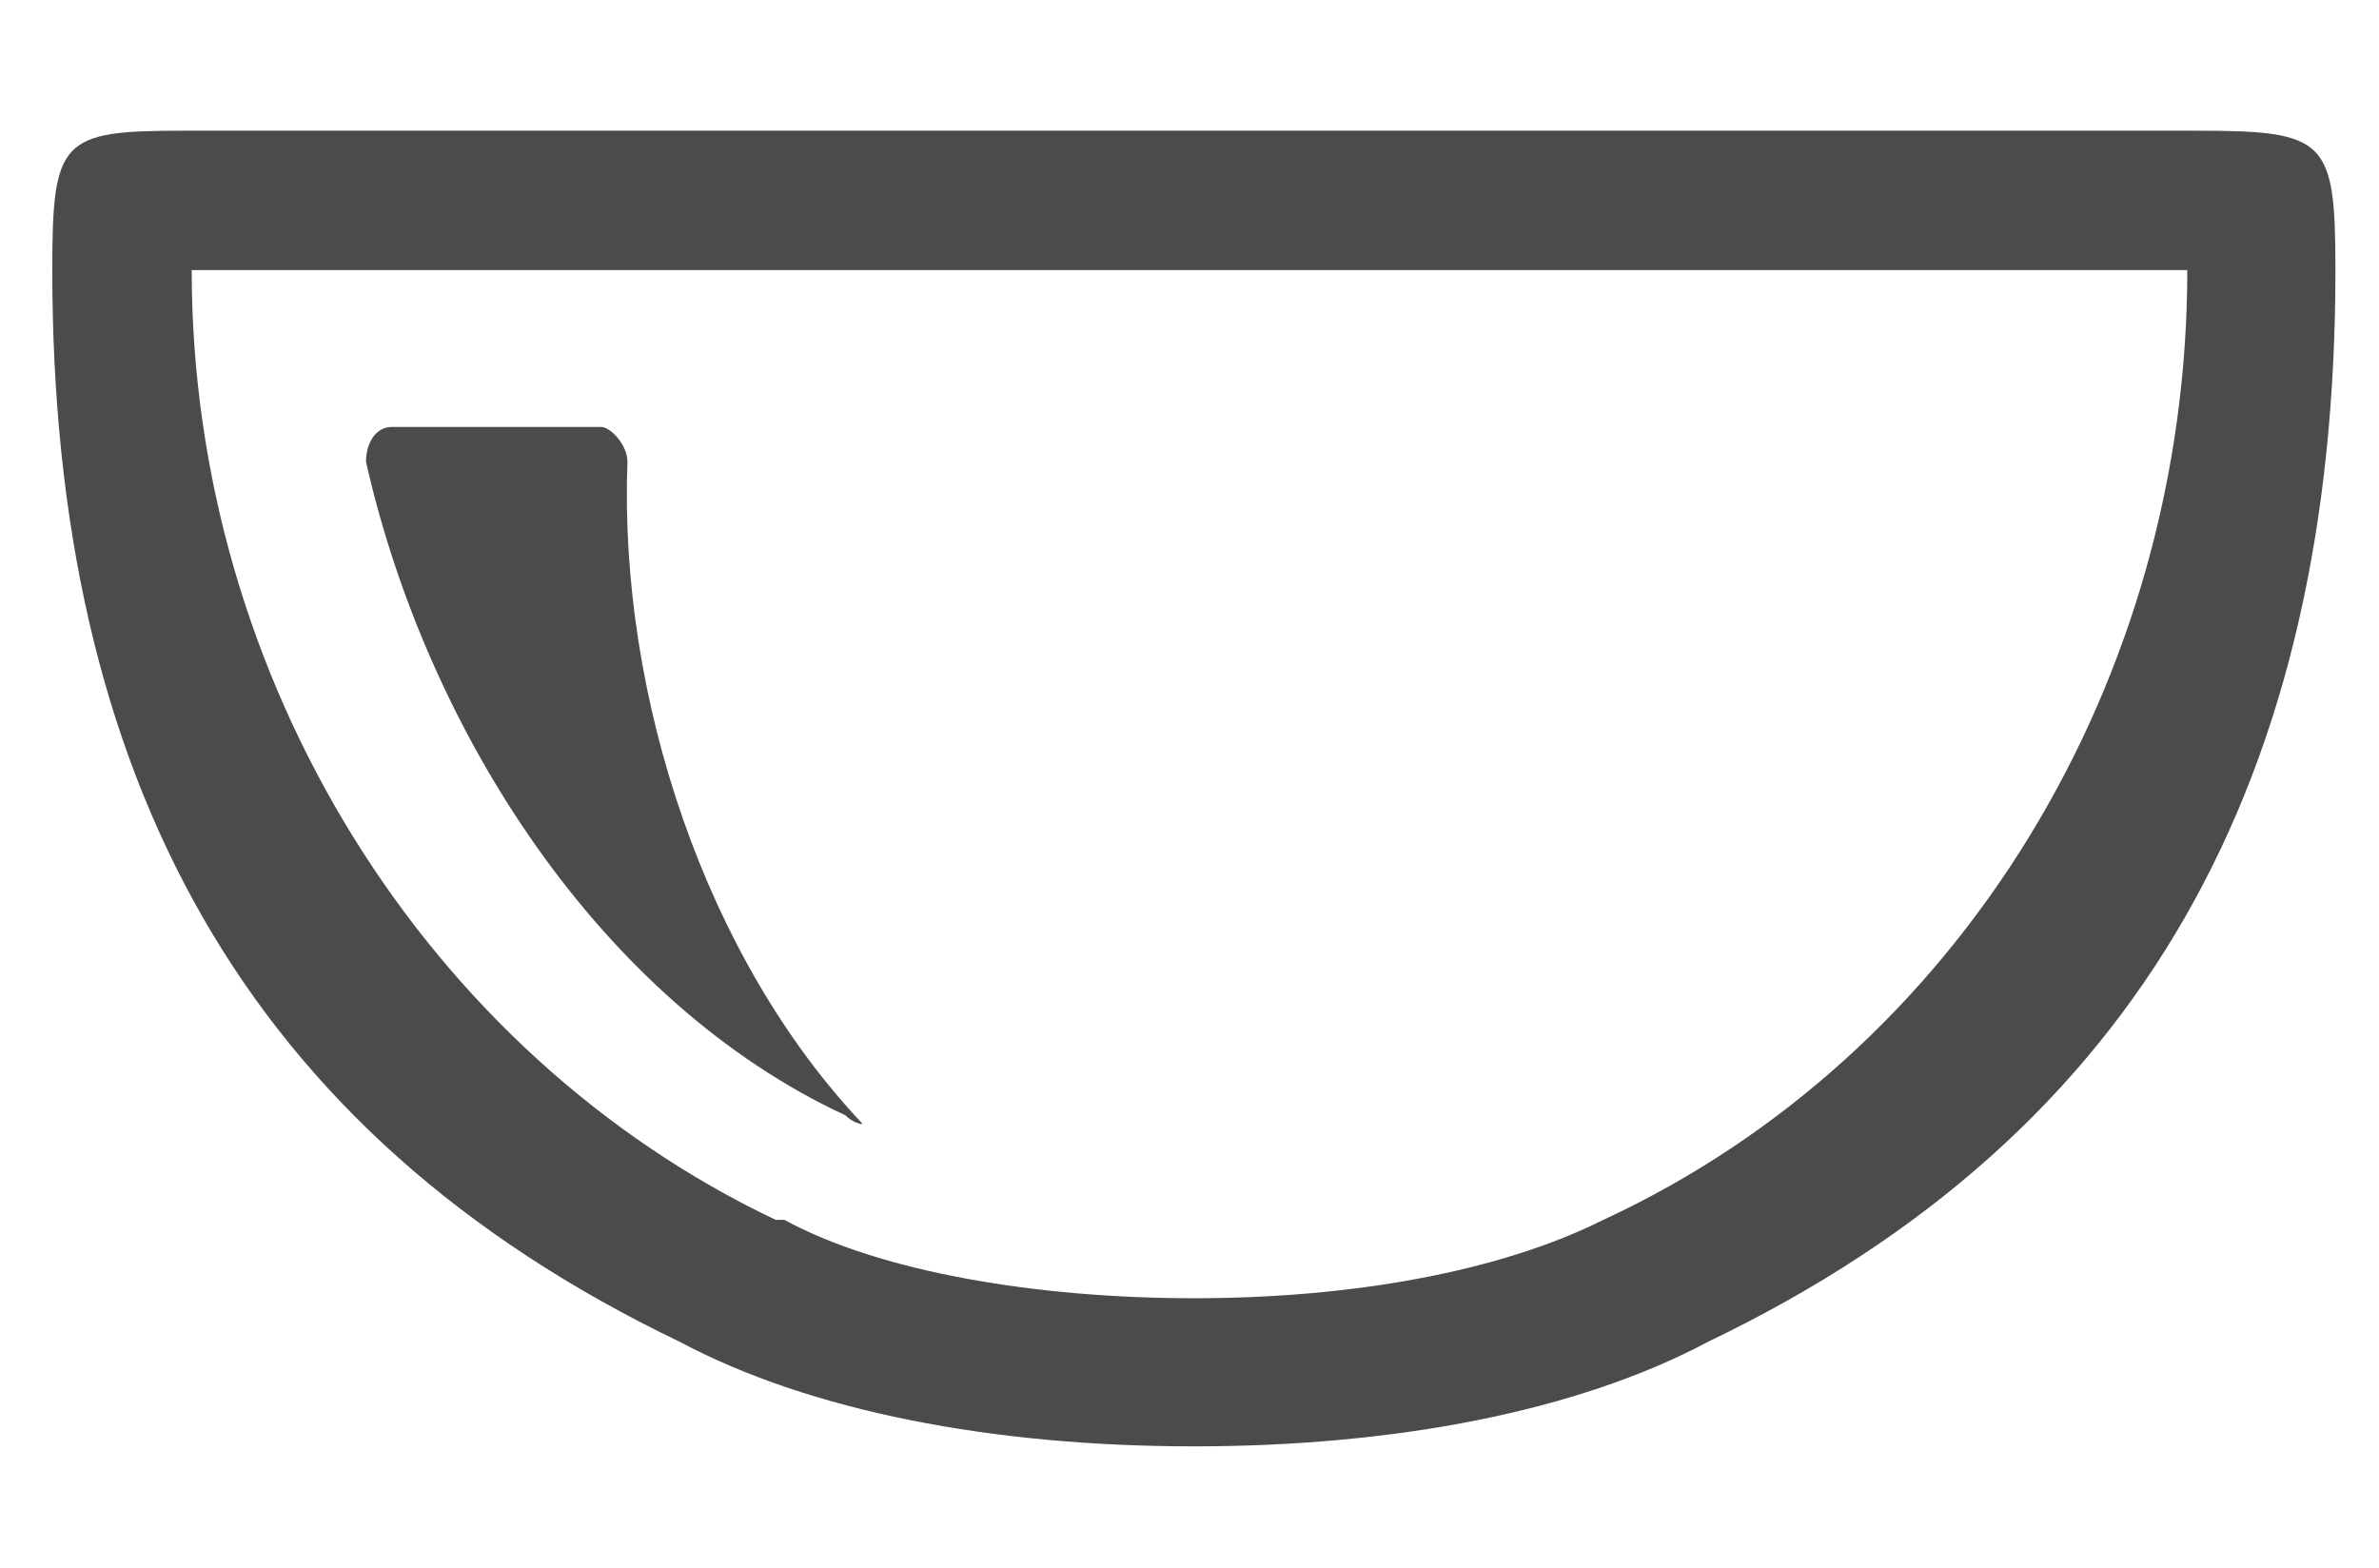
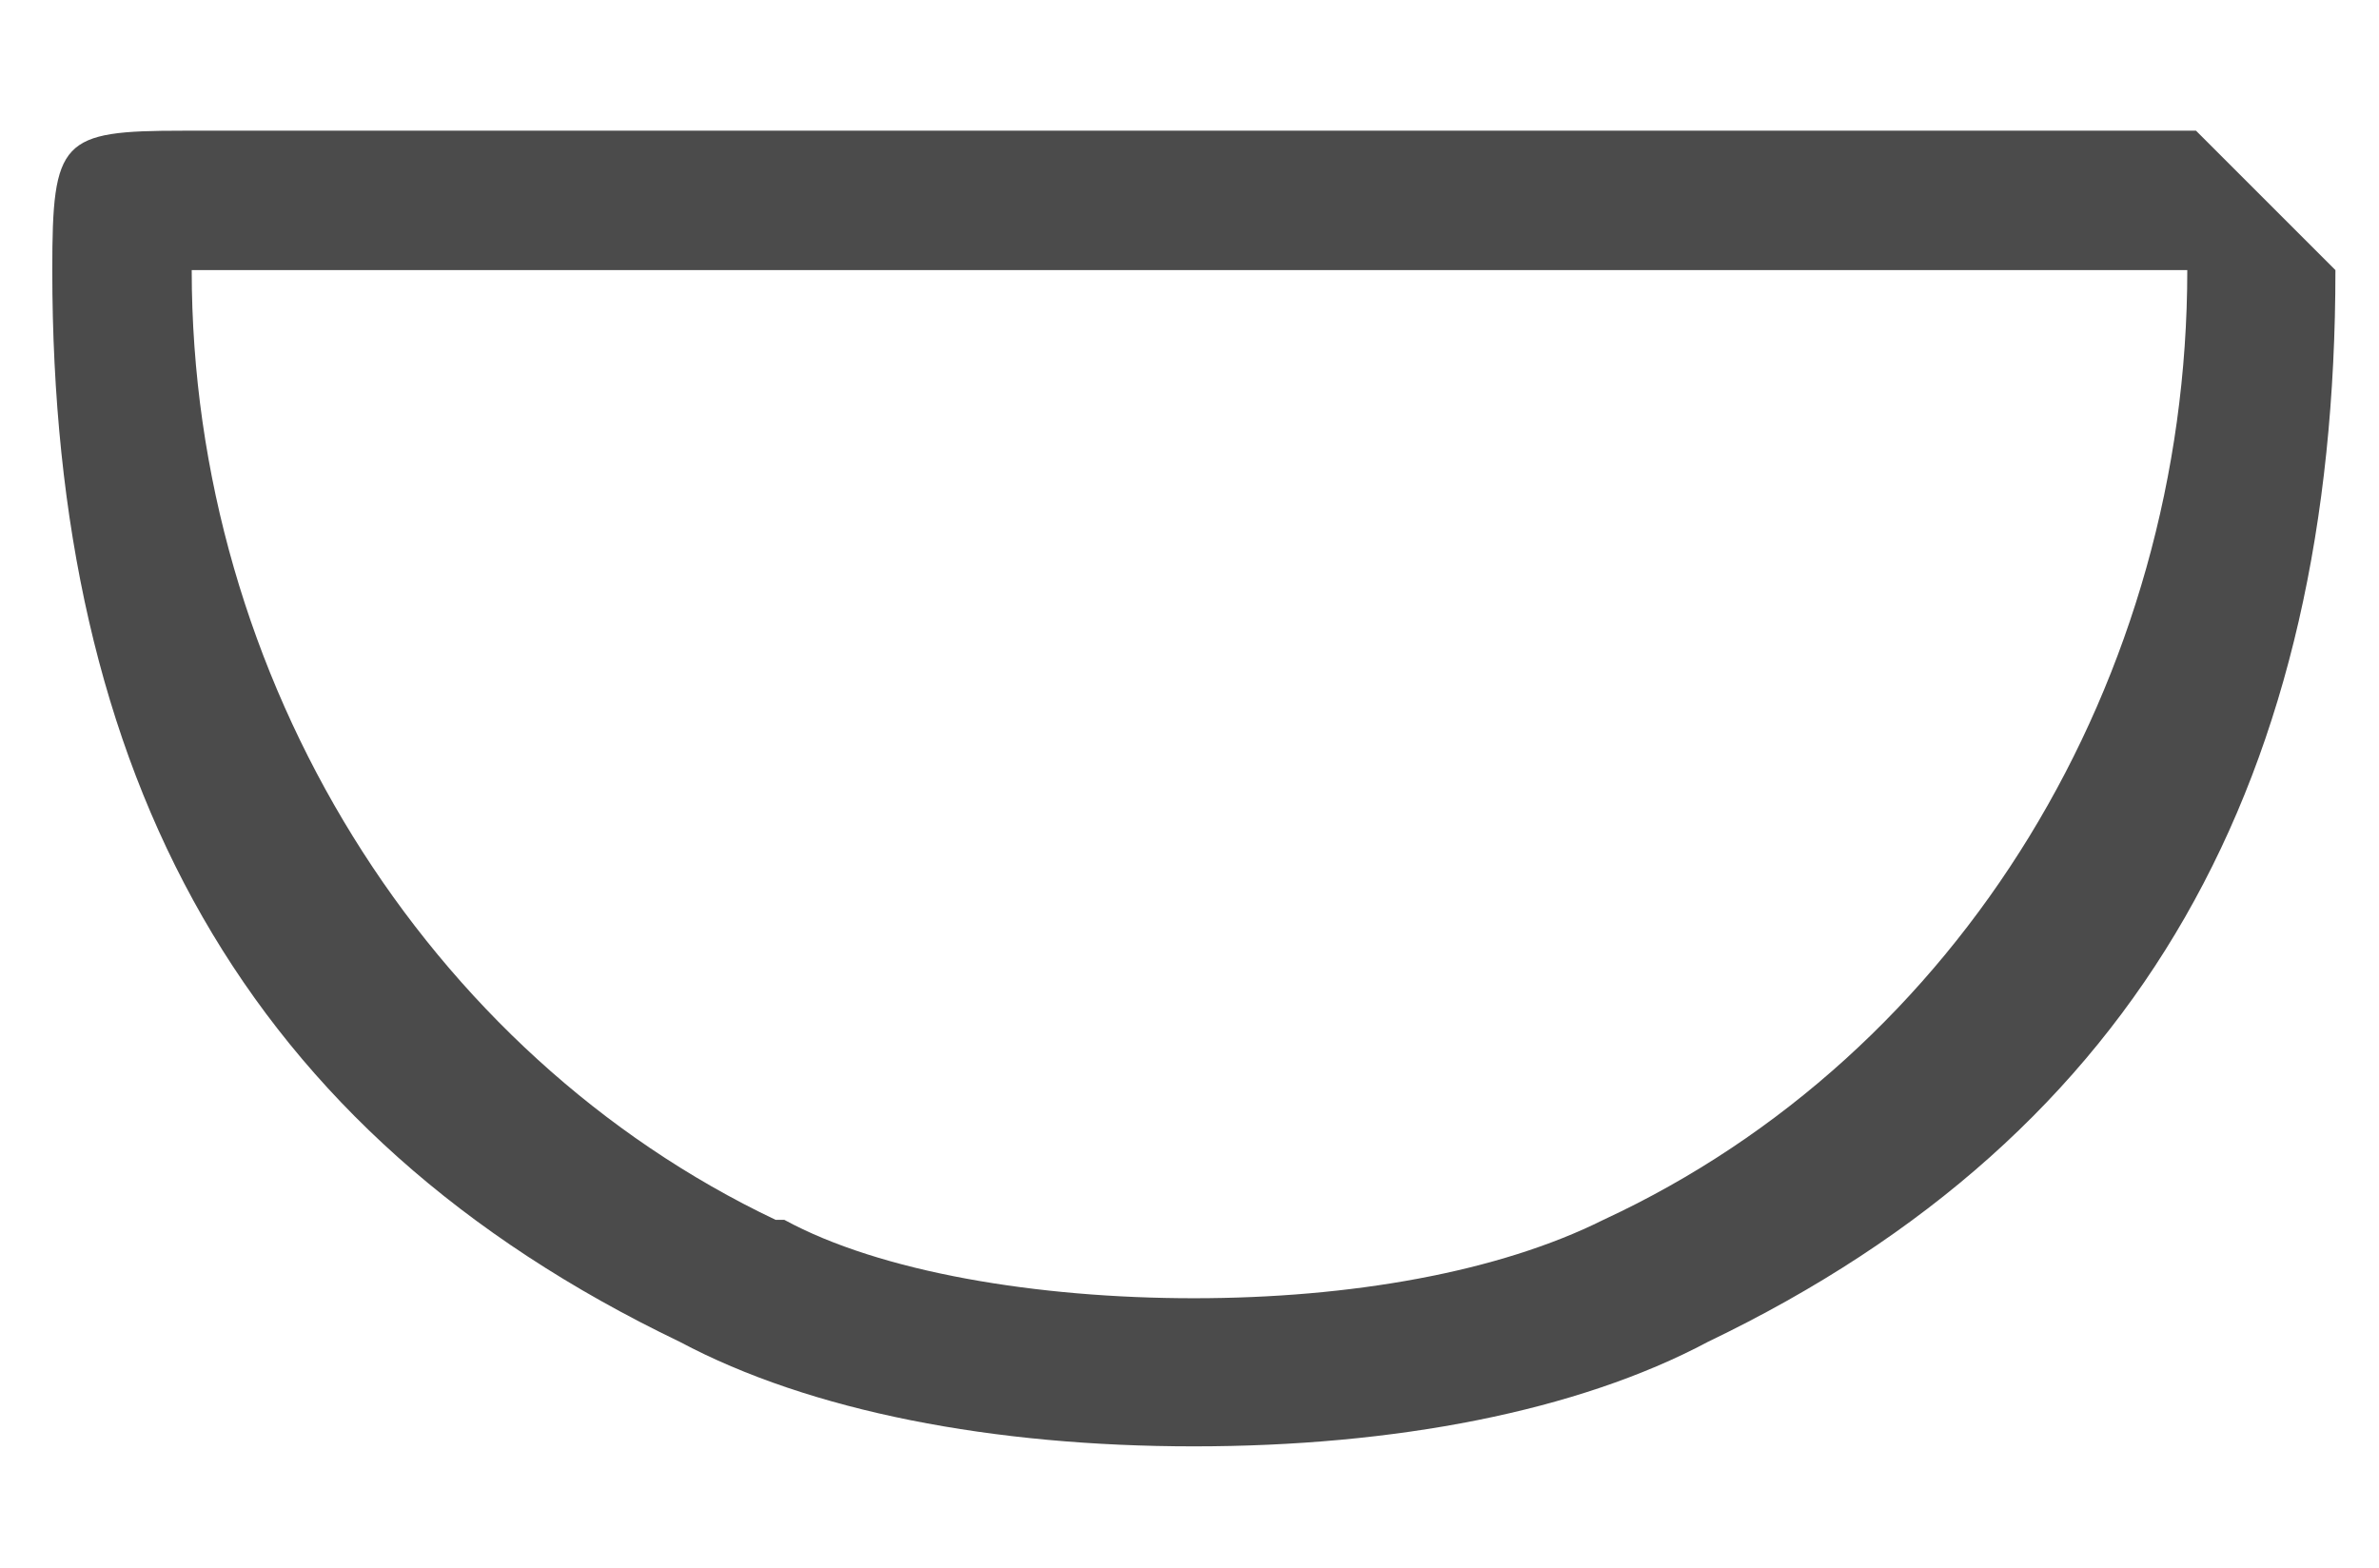
<svg xmlns="http://www.w3.org/2000/svg" version="1.1" id="_x31_0" x="0px" y="0px" width="27.3px" height="18px" viewBox="0 0 27.3 18" style="enable-background:new 0 0 27.3 18;" xml:space="preserve">
  <style type="text/css">
	.st0{fill:#4B4B4B;}
</style>
  <g>
-     <path class="st0" d="M6.9,4.9H4.5c-0.2,0-0.3,0.2-0.3,0.4c0.7,3.1,2.7,6.2,5.5,7.5c0,0,0.1,0.1,0.2,0.1c-1.8-1.9-2.8-4.9-2.7-7.6   C7.2,5.1,7,4.9,6.9,4.9z" />
-     <path class="st0" d="M25.2,1.5H2.1c-1.4,0-1.5,0.1-1.5,1.6c0,5.8,2.2,9.9,7.2,12.3c1.5,0.8,3.6,1.2,5.9,1.2s4.4-0.4,5.9-1.2l0,0   c5-2.4,7.2-6.5,7.2-12.3C26.8,1.6,26.7,1.5,25.2,1.5z M18.4,14L18.4,14c-1.2,0.6-2.9,0.9-4.7,0.9S10.1,14.6,9,14l-0.1,0   C4.9,12.1,2.2,7.8,2.2,3.1h23.9l-1,0C25.1,7.8,22.5,12.1,18.4,14z" />
+     <path class="st0" d="M25.2,1.5H2.1c-1.4,0-1.5,0.1-1.5,1.6c0,5.8,2.2,9.9,7.2,12.3c1.5,0.8,3.6,1.2,5.9,1.2s4.4-0.4,5.9-1.2l0,0   c5-2.4,7.2-6.5,7.2-12.3z M18.4,14L18.4,14c-1.2,0.6-2.9,0.9-4.7,0.9S10.1,14.6,9,14l-0.1,0   C4.9,12.1,2.2,7.8,2.2,3.1h23.9l-1,0C25.1,7.8,22.5,12.1,18.4,14z" />
  </g>
</svg>